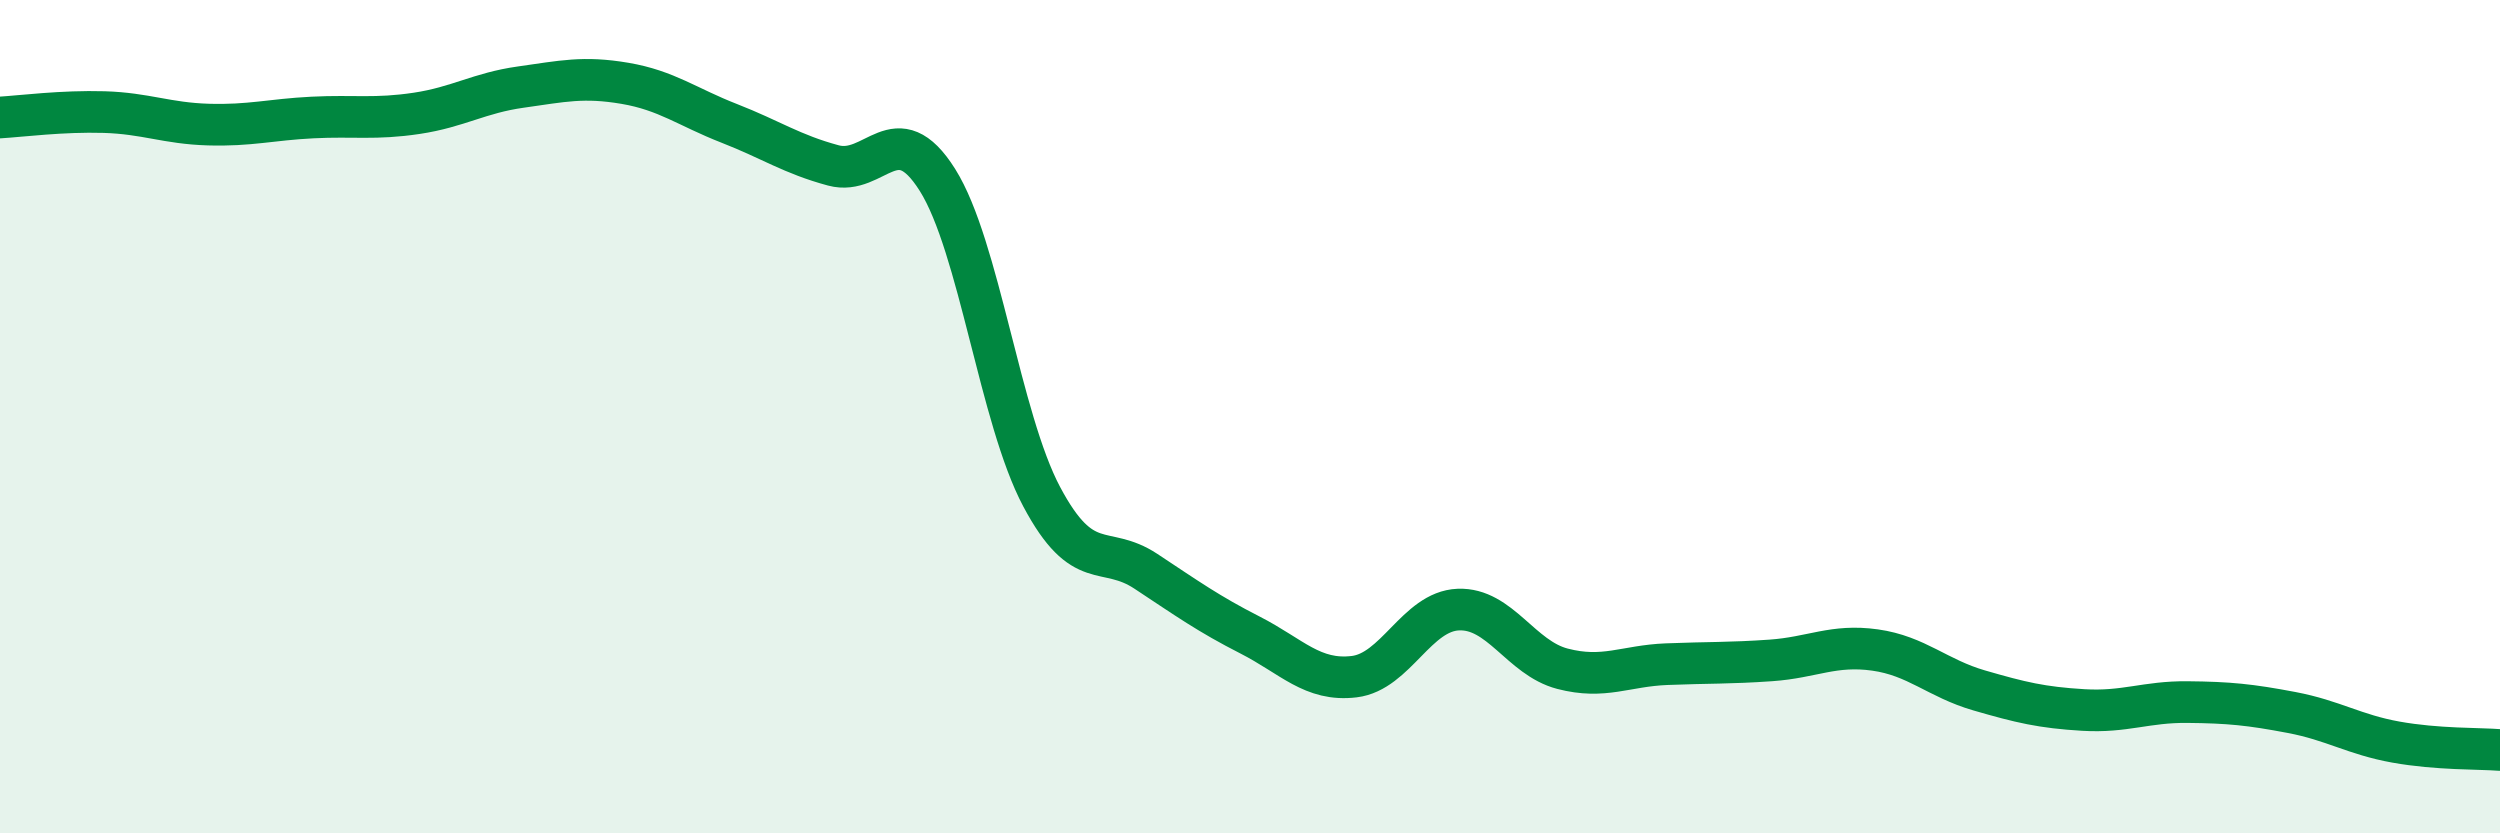
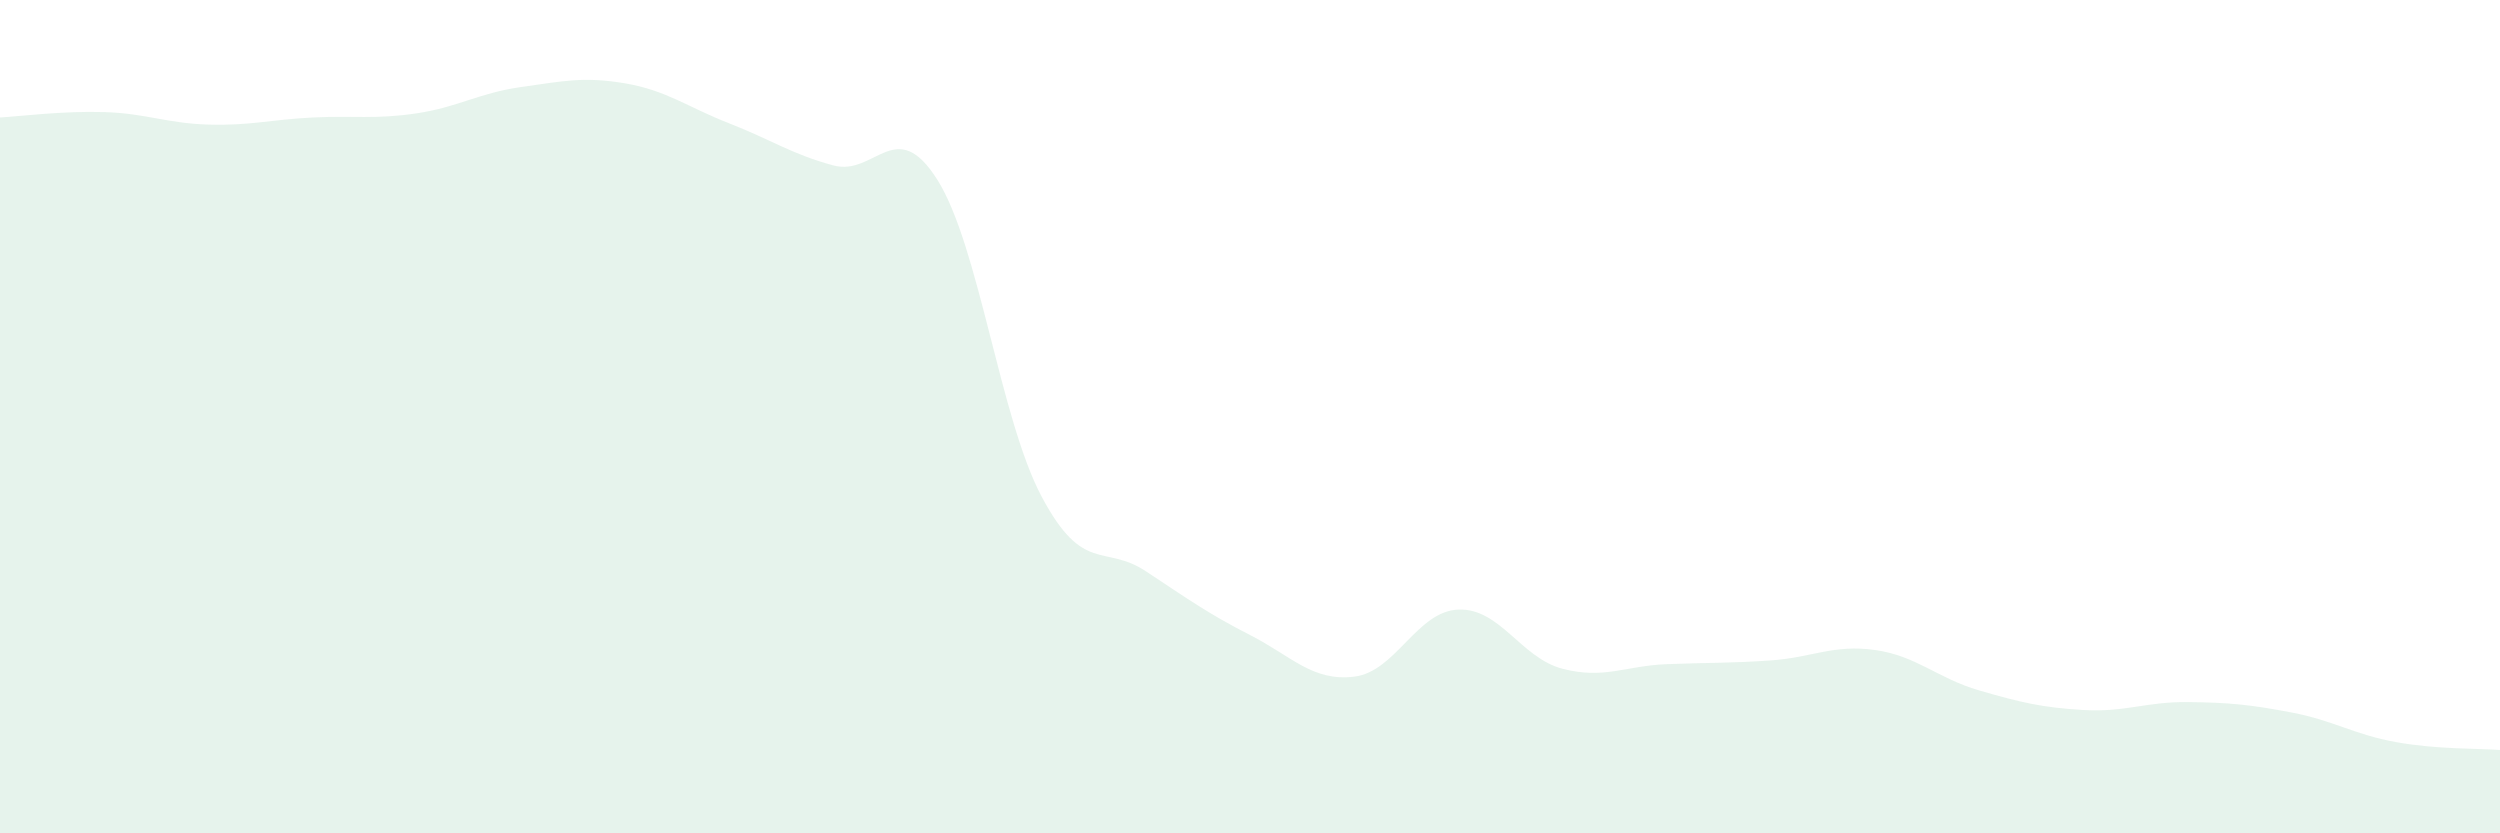
<svg xmlns="http://www.w3.org/2000/svg" width="60" height="20" viewBox="0 0 60 20">
  <path d="M 0,2.82 C 0.5,2.79 1.5,2.66 2.5,2.69 C 3.5,2.72 4,2.96 5,2.99 C 6,3.02 6.5,2.87 7.5,2.82 C 8.5,2.77 9,2.87 10,2.72 C 11,2.57 11.5,2.23 12.5,2.09 C 13.5,1.95 14,1.83 15,2 C 16,2.17 16.5,2.57 17.5,2.96 C 18.5,3.35 19,3.7 20,3.97 C 21,4.24 21.5,2.73 22.5,4.32 C 23.5,5.91 24,10.04 25,11.92 C 26,13.8 26.5,13.05 27.5,13.71 C 28.5,14.37 29,14.73 30,15.24 C 31,15.75 31.5,16.36 32.5,16.24 C 33.5,16.12 34,14.67 35,14.63 C 36,14.59 36.5,15.79 37.5,16.05 C 38.5,16.31 39,15.98 40,15.94 C 41,15.9 41.5,15.92 42.5,15.85 C 43.5,15.78 44,15.46 45,15.6 C 46,15.74 46.5,16.28 47.5,16.57 C 48.5,16.86 49,16.98 50,17.04 C 51,17.1 51.5,16.84 52.5,16.85 C 53.5,16.86 54,16.91 55,17.1 C 56,17.29 56.5,17.63 57.5,17.81 C 58.5,17.99 59.5,17.96 60,18L60 20L0 20Z" fill="#008740" opacity="0.1" stroke-linecap="round" stroke-linejoin="round" />
-   <path d="M 0,2.82 C 0.5,2.79 1.5,2.66 2.5,2.69 C 3.5,2.72 4,2.96 5,2.99 C 6,3.02 6.5,2.87 7.5,2.82 C 8.5,2.77 9,2.87 10,2.72 C 11,2.57 11.5,2.23 12.5,2.09 C 13.5,1.95 14,1.83 15,2 C 16,2.17 16.5,2.57 17.5,2.96 C 18.5,3.35 19,3.7 20,3.97 C 21,4.24 21.5,2.73 22.5,4.32 C 23.5,5.91 24,10.04 25,11.92 C 26,13.8 26.5,13.05 27.5,13.71 C 28.5,14.37 29,14.73 30,15.24 C 31,15.75 31.5,16.36 32.5,16.24 C 33.5,16.12 34,14.67 35,14.63 C 36,14.59 36.5,15.79 37.5,16.05 C 38.5,16.31 39,15.98 40,15.94 C 41,15.9 41.5,15.92 42.5,15.85 C 43.5,15.78 44,15.46 45,15.6 C 46,15.74 46.5,16.28 47.5,16.57 C 48.5,16.86 49,16.98 50,17.04 C 51,17.1 51.5,16.84 52.5,16.85 C 53.5,16.86 54,16.91 55,17.1 C 56,17.29 56.5,17.63 57.5,17.81 C 58.5,17.99 59.5,17.96 60,18" stroke="#008740" stroke-width="1" fill="none" stroke-linecap="round" stroke-linejoin="round" />
</svg>